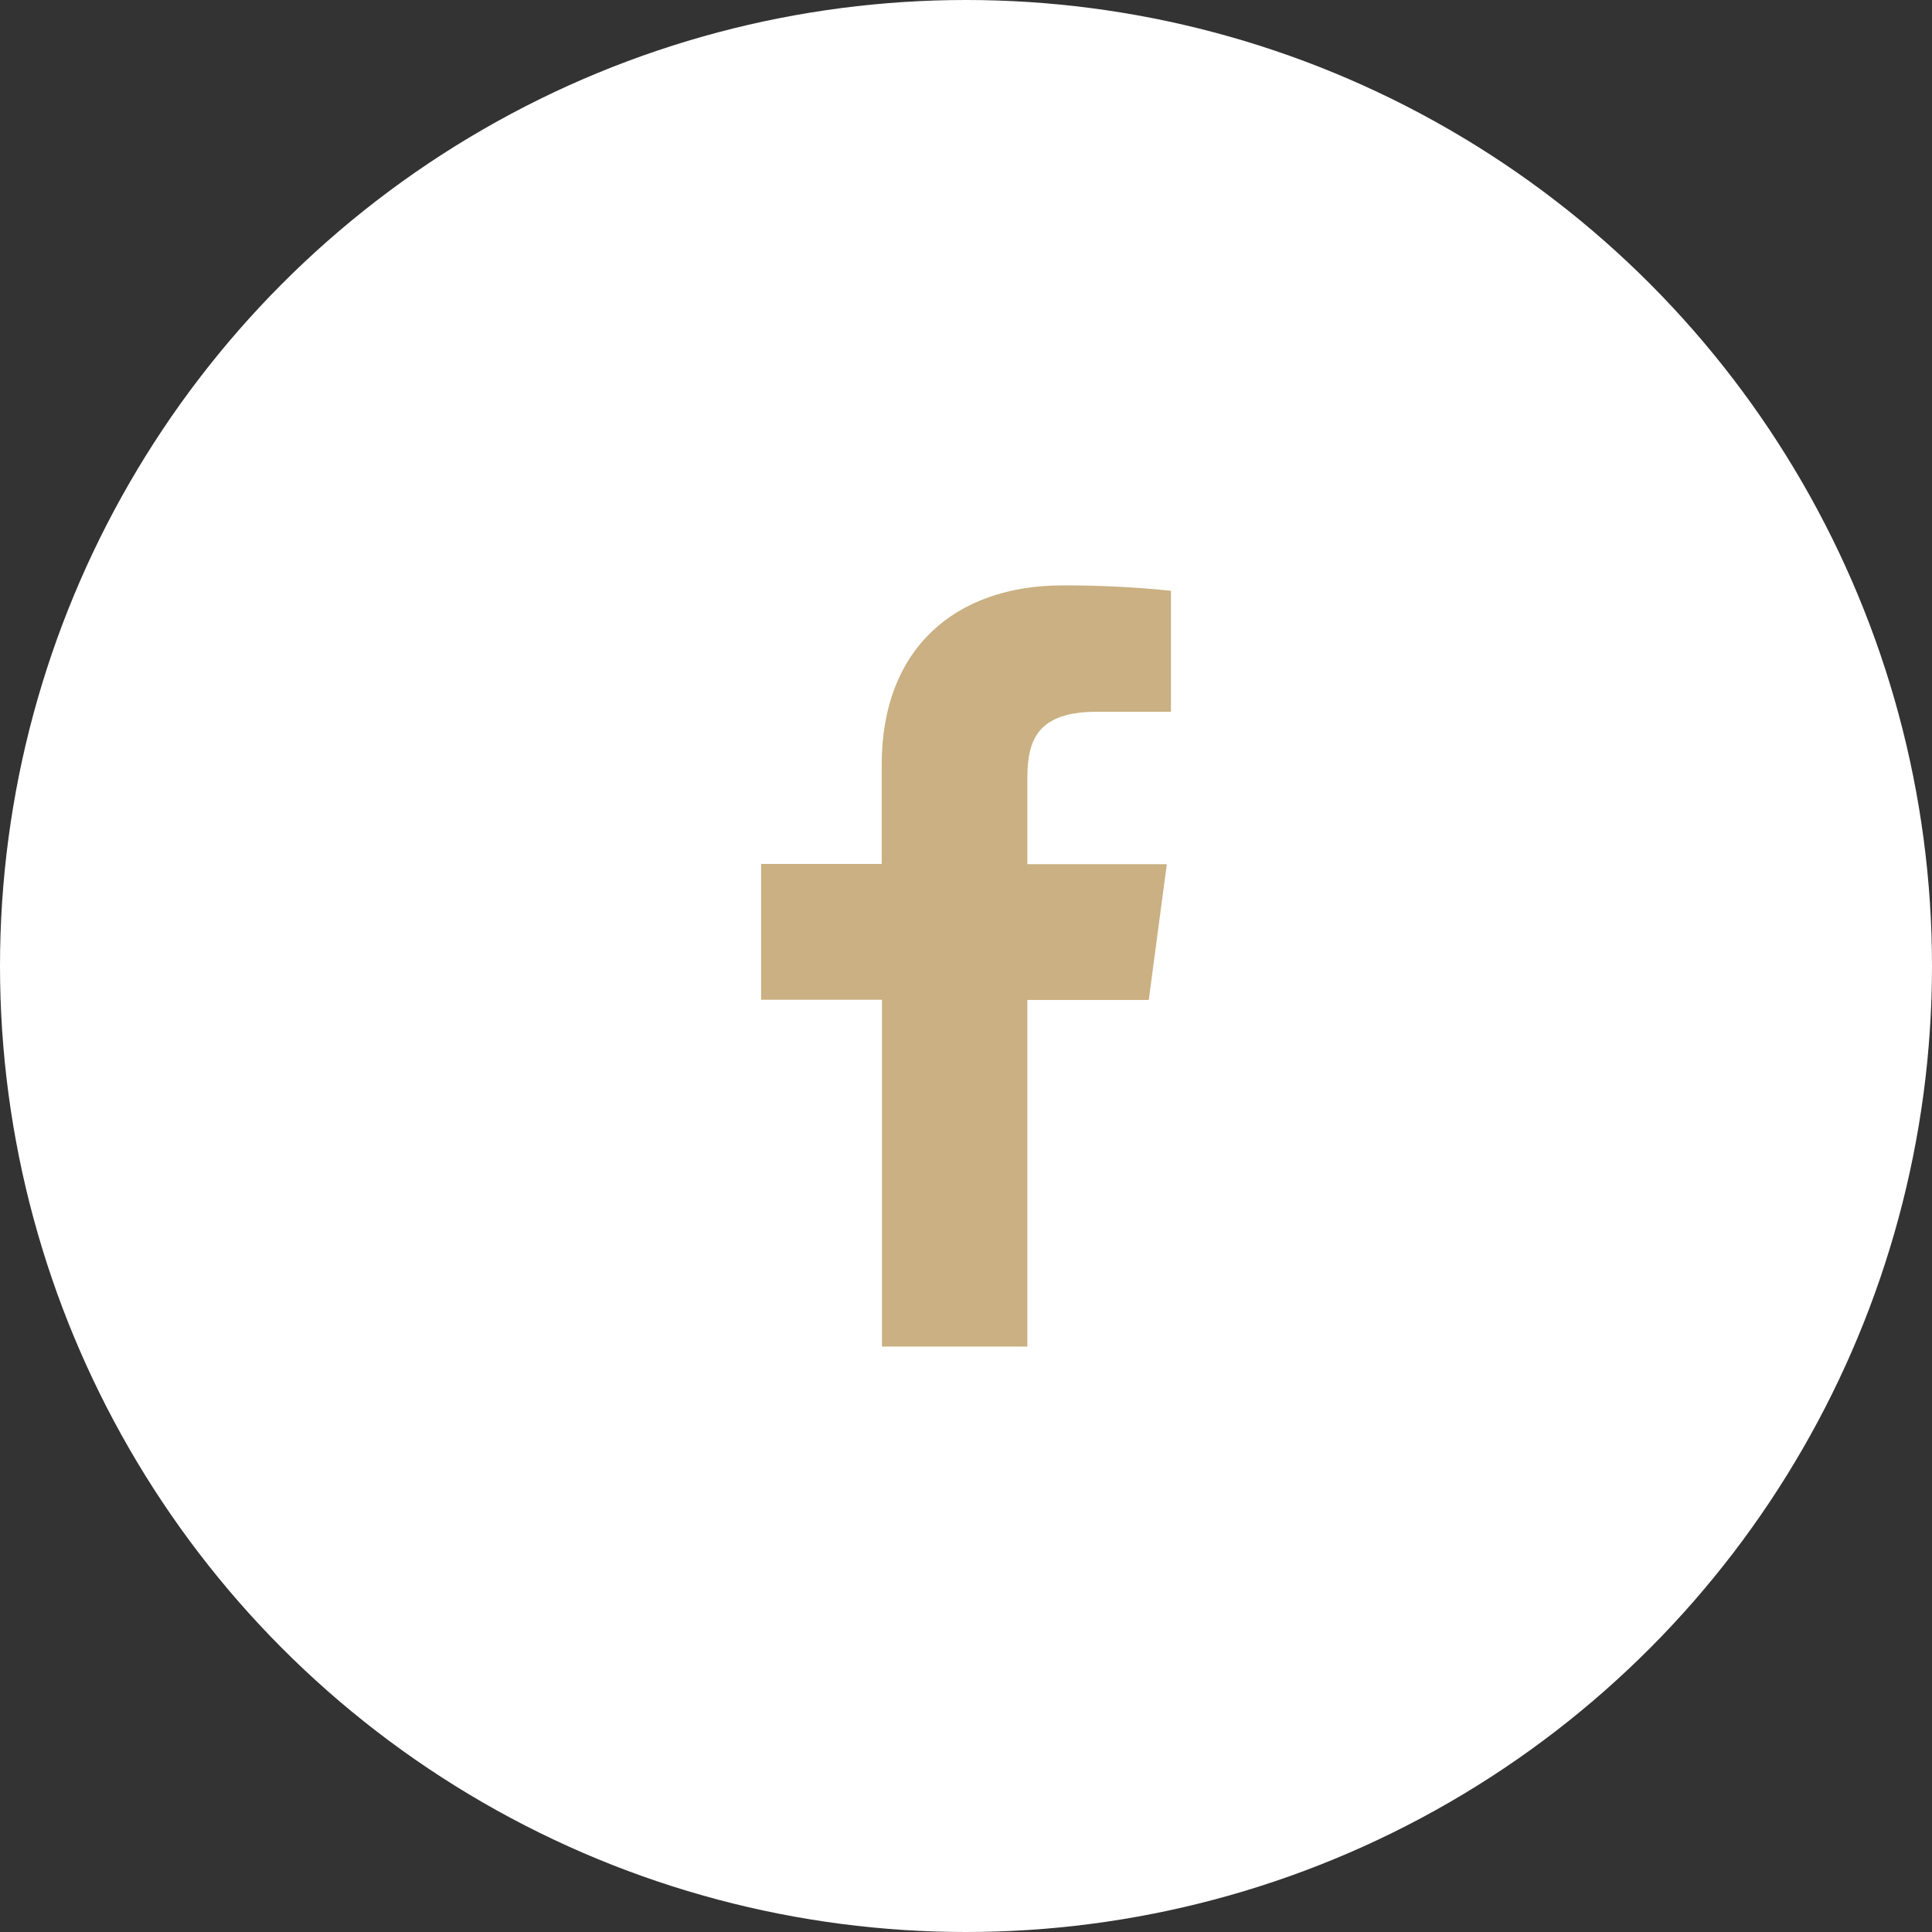
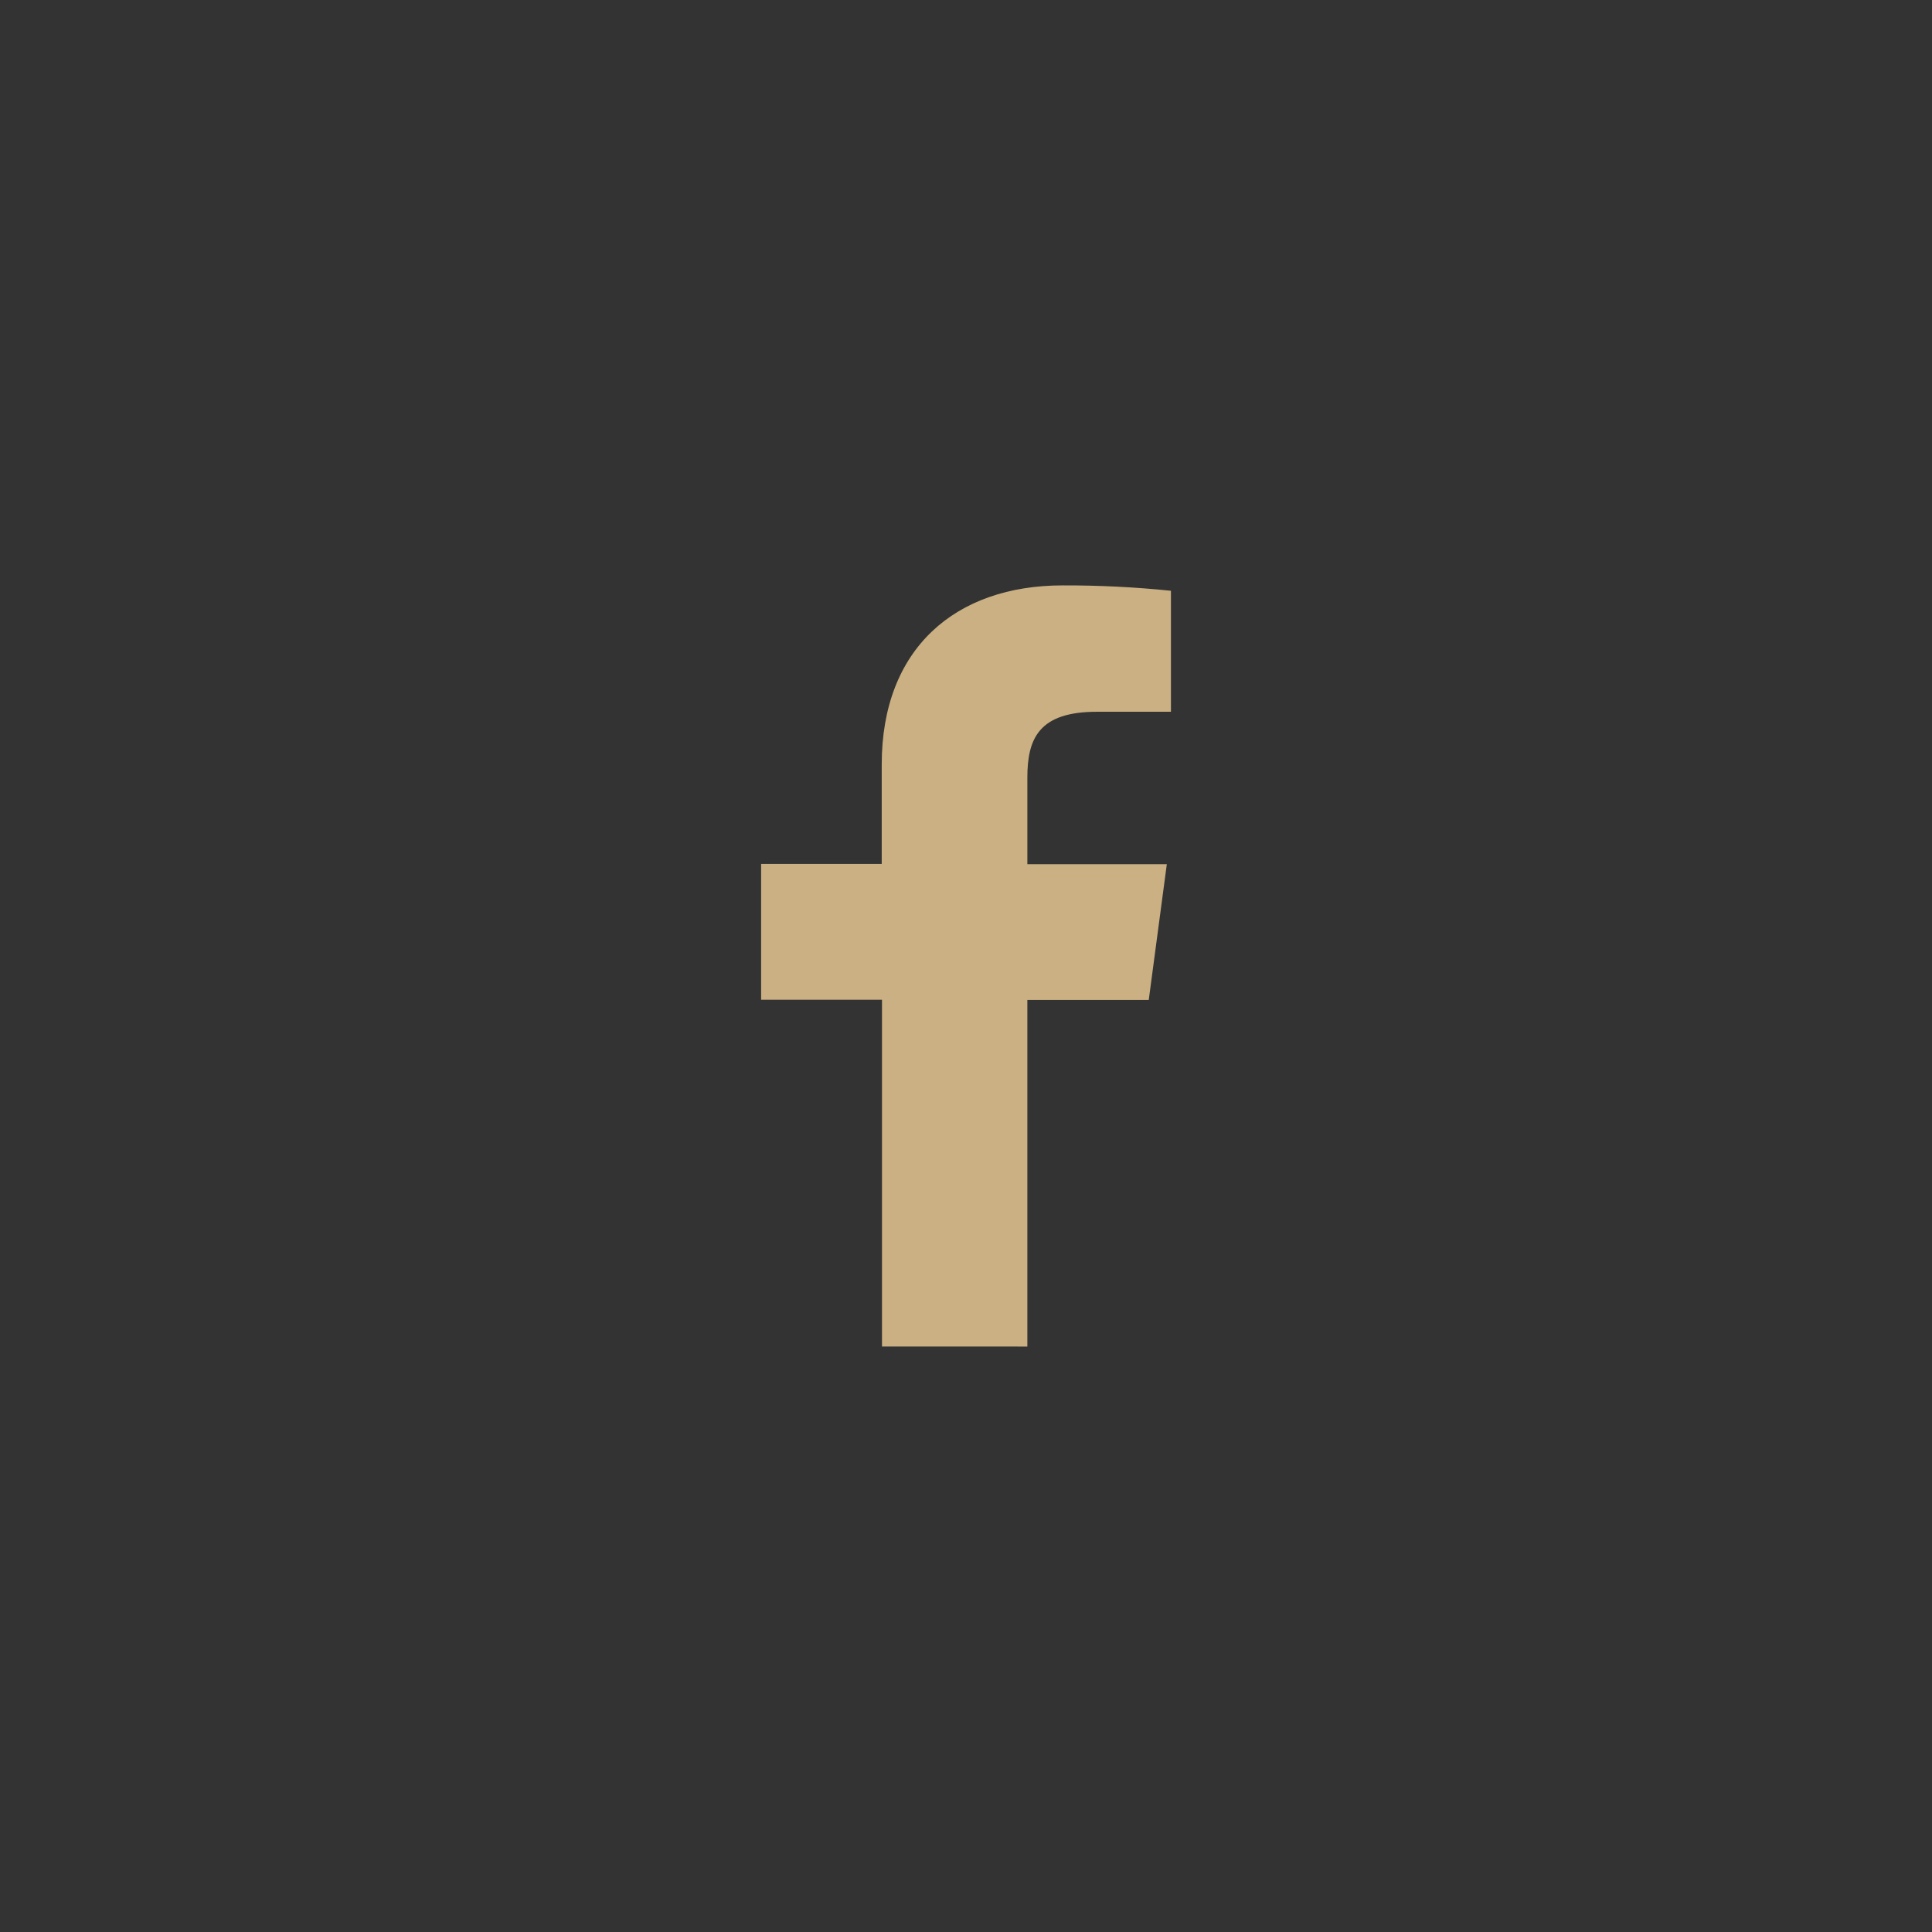
<svg xmlns="http://www.w3.org/2000/svg" version="1.1" id="Layer_1" x="0px" y="0px" width="37px" height="37px" viewBox="0 0 37 37" xml:space="preserve">
  <rect x="0" y="0" width="37" height="37" fill="#333333" stroke="none" />
-   <circle fill="#FFFFFF" cx="18.5" cy="18.5" r="18.5" />
  <path fill="#CAB082" d="M19.675,25.788V19.15H22l0.346-2.6h-2.671v-1.655c0-0.75,0.218-1.264,1.334-1.264h1.416v-2.317  c-0.688-0.071-1.382-0.105-2.073-0.103c-2.055,0-3.466,1.209-3.466,3.427v1.907h-2.31v2.601h2.315v6.642H19.675z" />
</svg>